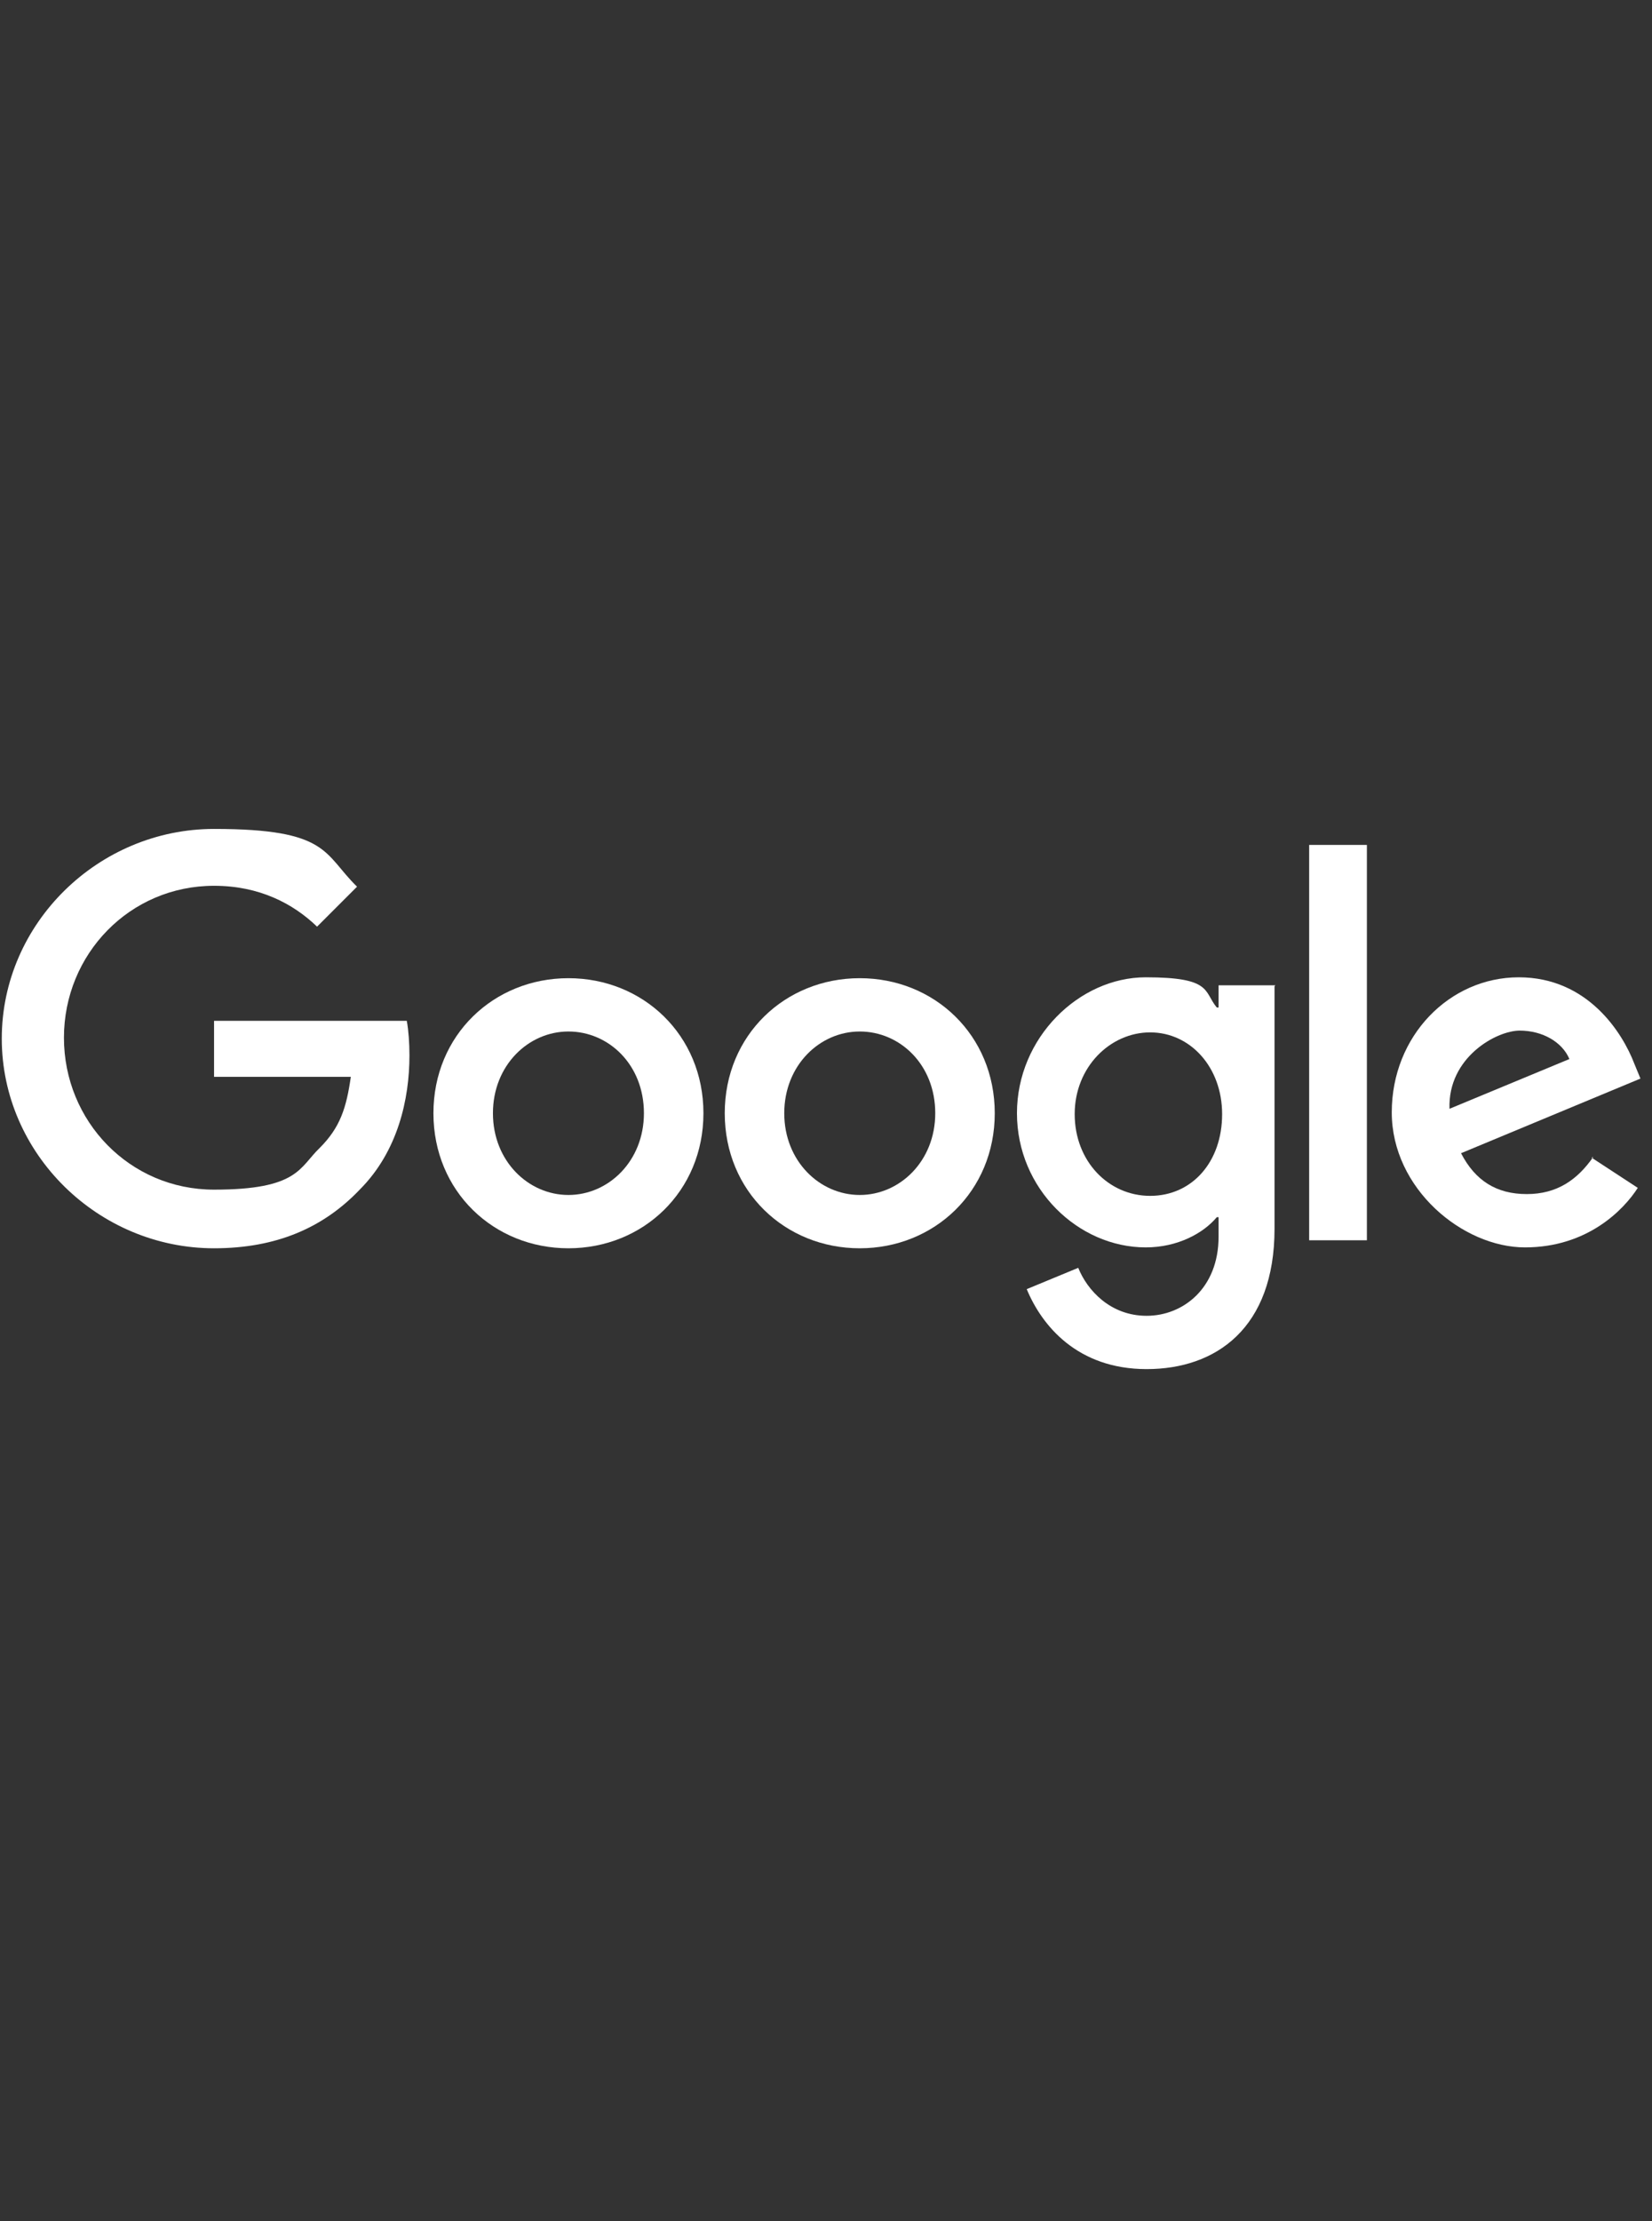
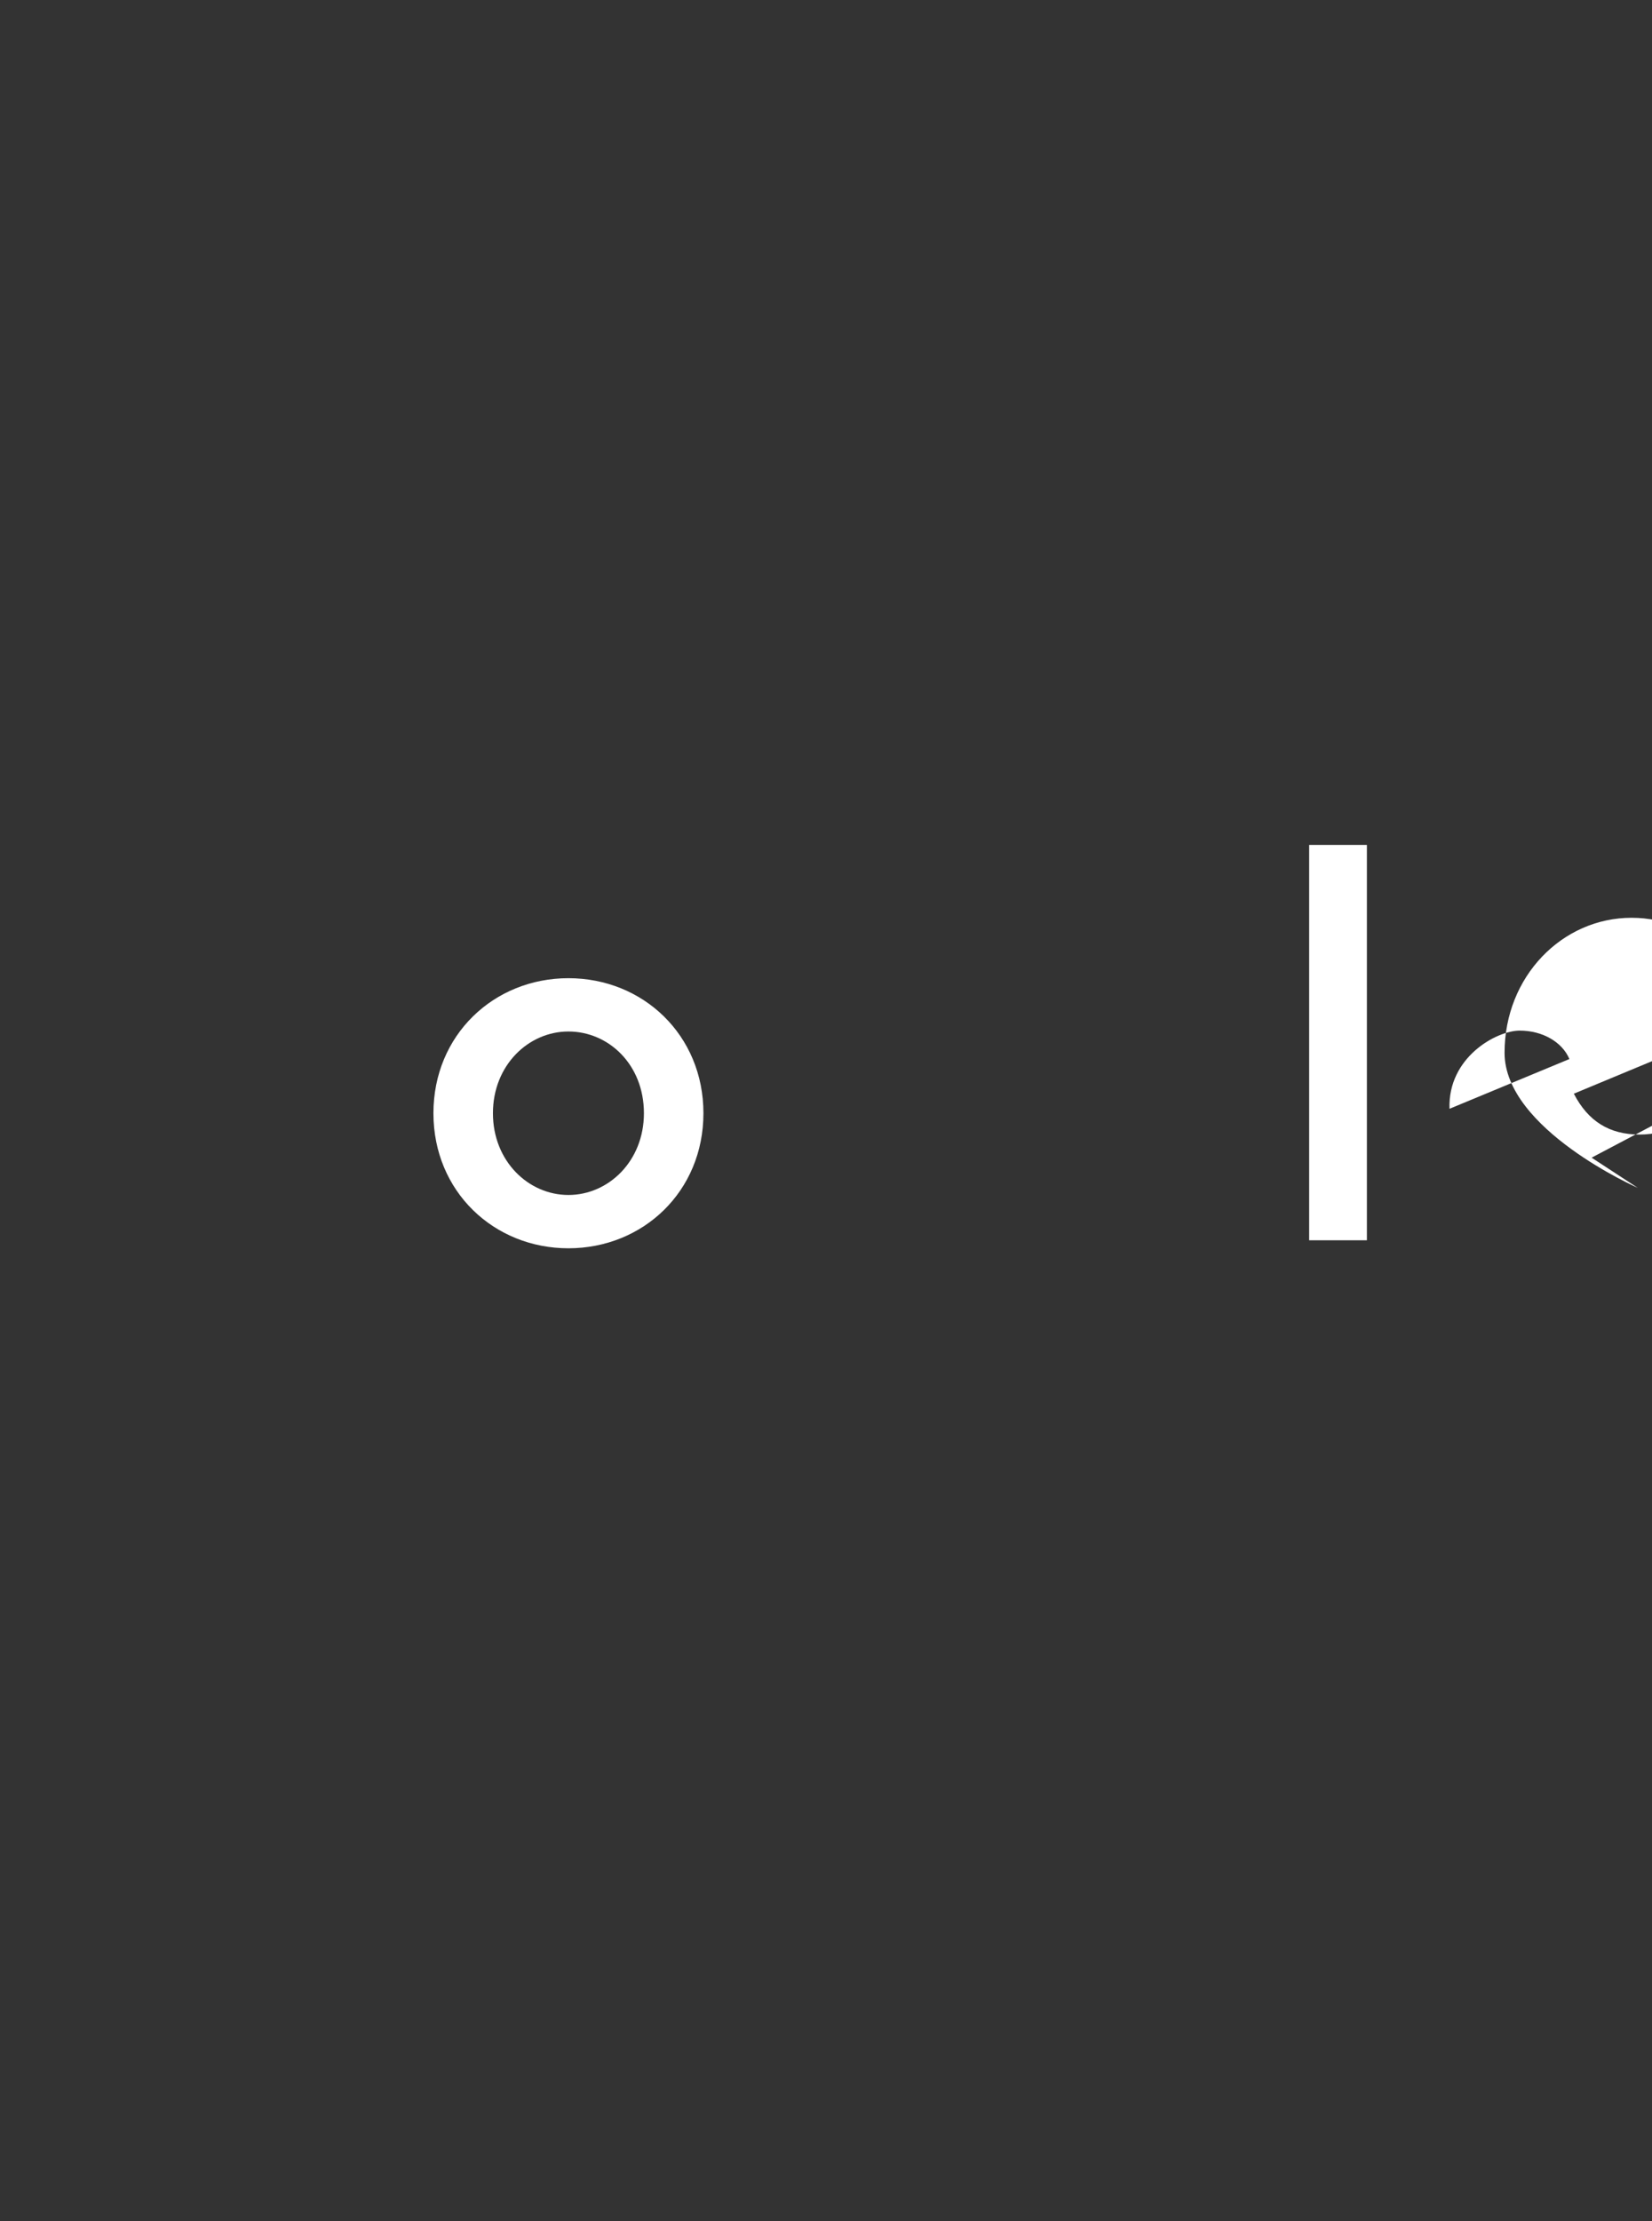
<svg xmlns="http://www.w3.org/2000/svg" id="Layer_1" version="1.1" viewBox="0 0 186 250">
  <rect x="0" y="0" width="186" height="250" fill="#333333" stroke="none" />
  <defs>
    <style>
      .st0 {
        fill: #fff;
      }
    </style>
  </defs>
  <path class="st0" d="M79.2,125.3c0,8.8-6.8,15.2-15.2,15.2s-15.2-6.4-15.2-15.2,6.8-15.2,15.2-15.2,15.2,6.4,15.2,15.2ZM72.5,125.3c0-5.5-4-9.2-8.5-9.2s-8.5,3.8-8.5,9.2,4,9.2,8.5,9.2,8.5-3.8,8.5-9.2Z" />
-   <path class="st0" d="M112,125.3c0,8.8-6.8,15.2-15.2,15.2s-15.2-6.4-15.2-15.2,6.8-15.2,15.2-15.2,15.2,6.4,15.2,15.2ZM105.3,125.3c0-5.5-4-9.2-8.5-9.2s-8.5,3.8-8.5,9.2,4,9.2,8.5,9.2,8.5-3.8,8.5-9.2Z" />
-   <path class="st0" d="M143.5,111v27.3c0,11.2-6.6,15.8-14.4,15.8s-11.8-4.9-13.5-9l5.8-2.4c1,2.5,3.6,5.4,7.7,5.4s8.1-3.1,8.1-8.9v-2.2h-.2c-1.5,1.8-4.4,3.4-8,3.4-7.6,0-14.5-6.6-14.5-15.1s7-15.3,14.5-15.3,6.5,1.6,8,3.4h.2v-2.5h6.4ZM137.6,125.4c0-5.3-3.6-9.2-8.1-9.2s-8.5,3.9-8.5,9.2,3.8,9.2,8.5,9.2,8.1-3.8,8.1-9.2Z" />
  <path class="st0" d="M153.9,95.1v44.5h-6.5v-44.5h6.5Z" />
-   <path class="st0" d="M179.2,130.3l5.2,3.4c-1.6,2.5-5.7,6.7-12.7,6.7s-15-6.6-15-15.2,6.5-15.2,14.3-15.2,11.7,6.3,13,9.7l.7,1.7-20.2,8.4c1.6,3.1,4,4.6,7.4,4.6s5.7-1.6,7.5-4.2h0ZM163.2,124.8l13.5-5.6c-.8-1.9-3-3.2-5.6-3.2s-8.1,3-7.9,8.8Z" />
-   <path class="st0" d="M24.1,121.3v-6.4h21.7c.2,1.1.3,2.5.3,3.9,0,4.9-1.3,10.8-5.6,15.1-4.1,4.3-9.4,6.6-16.4,6.6-13,0-23.9-10.6-23.9-23.6s10.9-23.6,23.9-23.6,12.3,2.8,16.1,6.5l-4.5,4.5c-2.7-2.6-6.5-4.6-11.6-4.6-9.5,0-16.9,7.7-16.9,17.1s7.4,17.1,16.9,17.1,9.6-2.5,11.9-4.7c2.3-2.3,3-4.5,3.5-8h-15.4Z" />
+   <path class="st0" d="M179.2,130.3l5.2,3.4s-15-6.6-15-15.2,6.5-15.2,14.3-15.2,11.7,6.3,13,9.7l.7,1.7-20.2,8.4c1.6,3.1,4,4.6,7.4,4.6s5.7-1.6,7.5-4.2h0ZM163.2,124.8l13.5-5.6c-.8-1.9-3-3.2-5.6-3.2s-8.1,3-7.9,8.8Z" />
</svg>